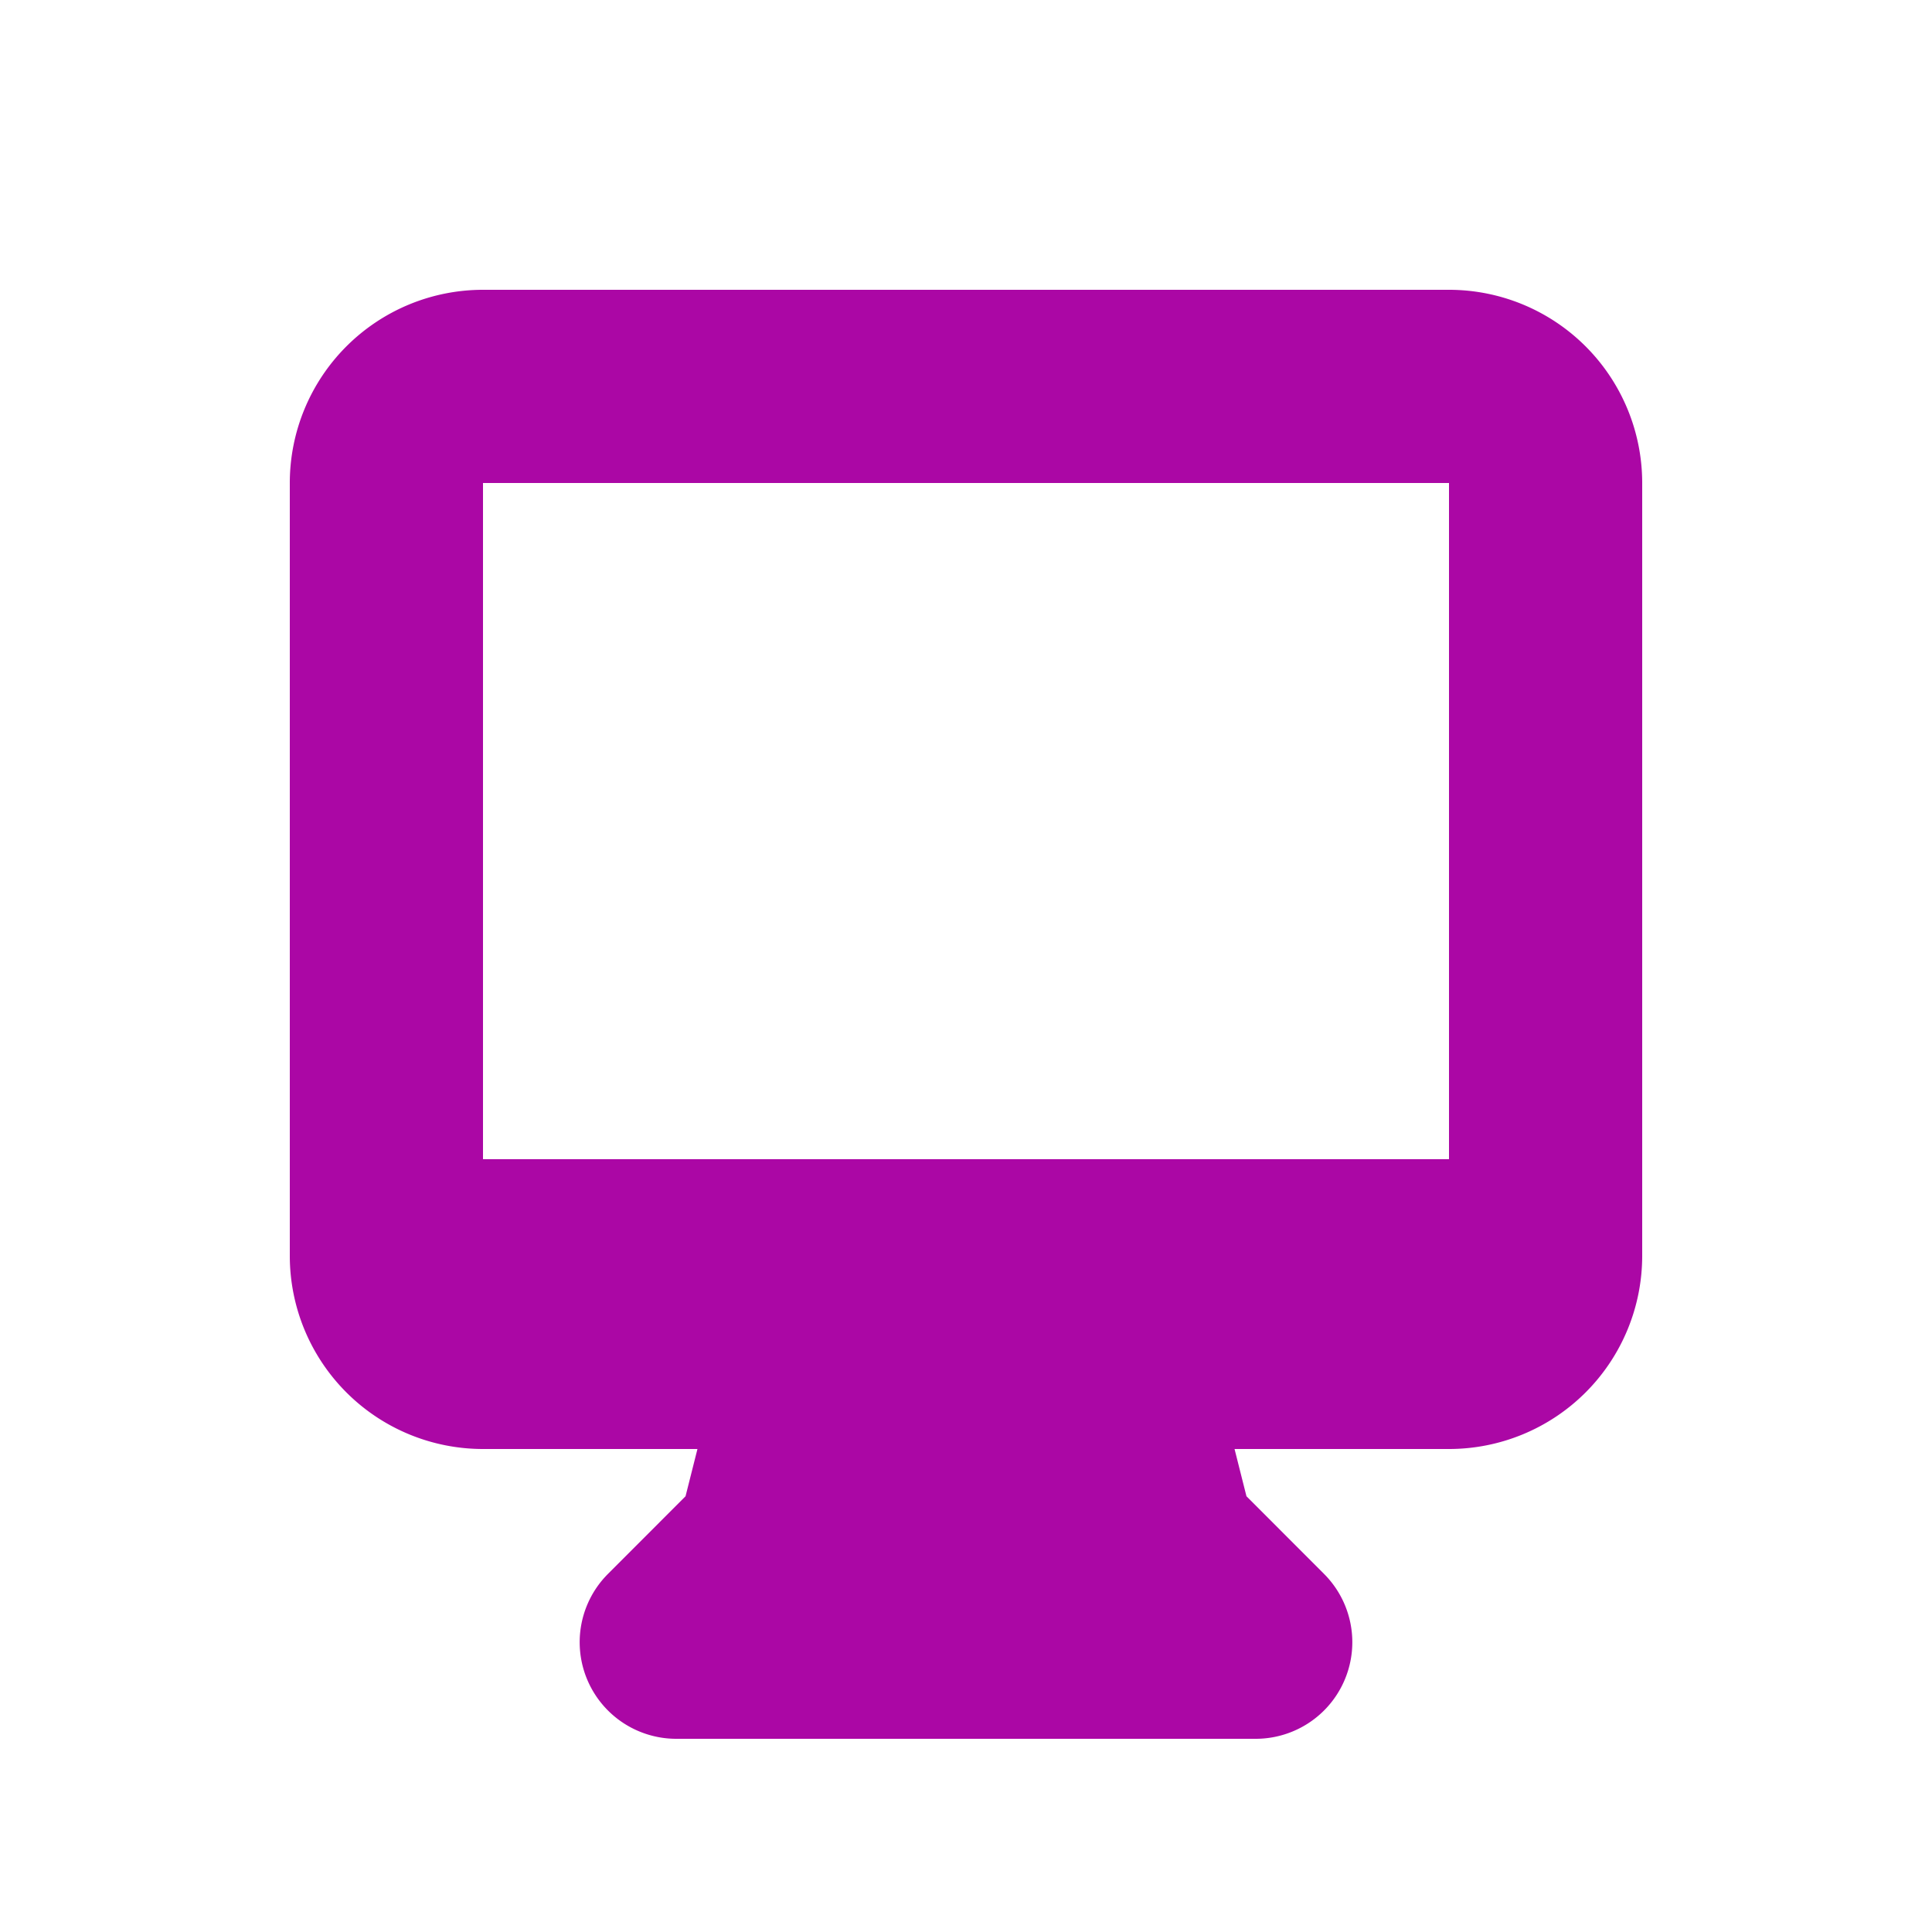
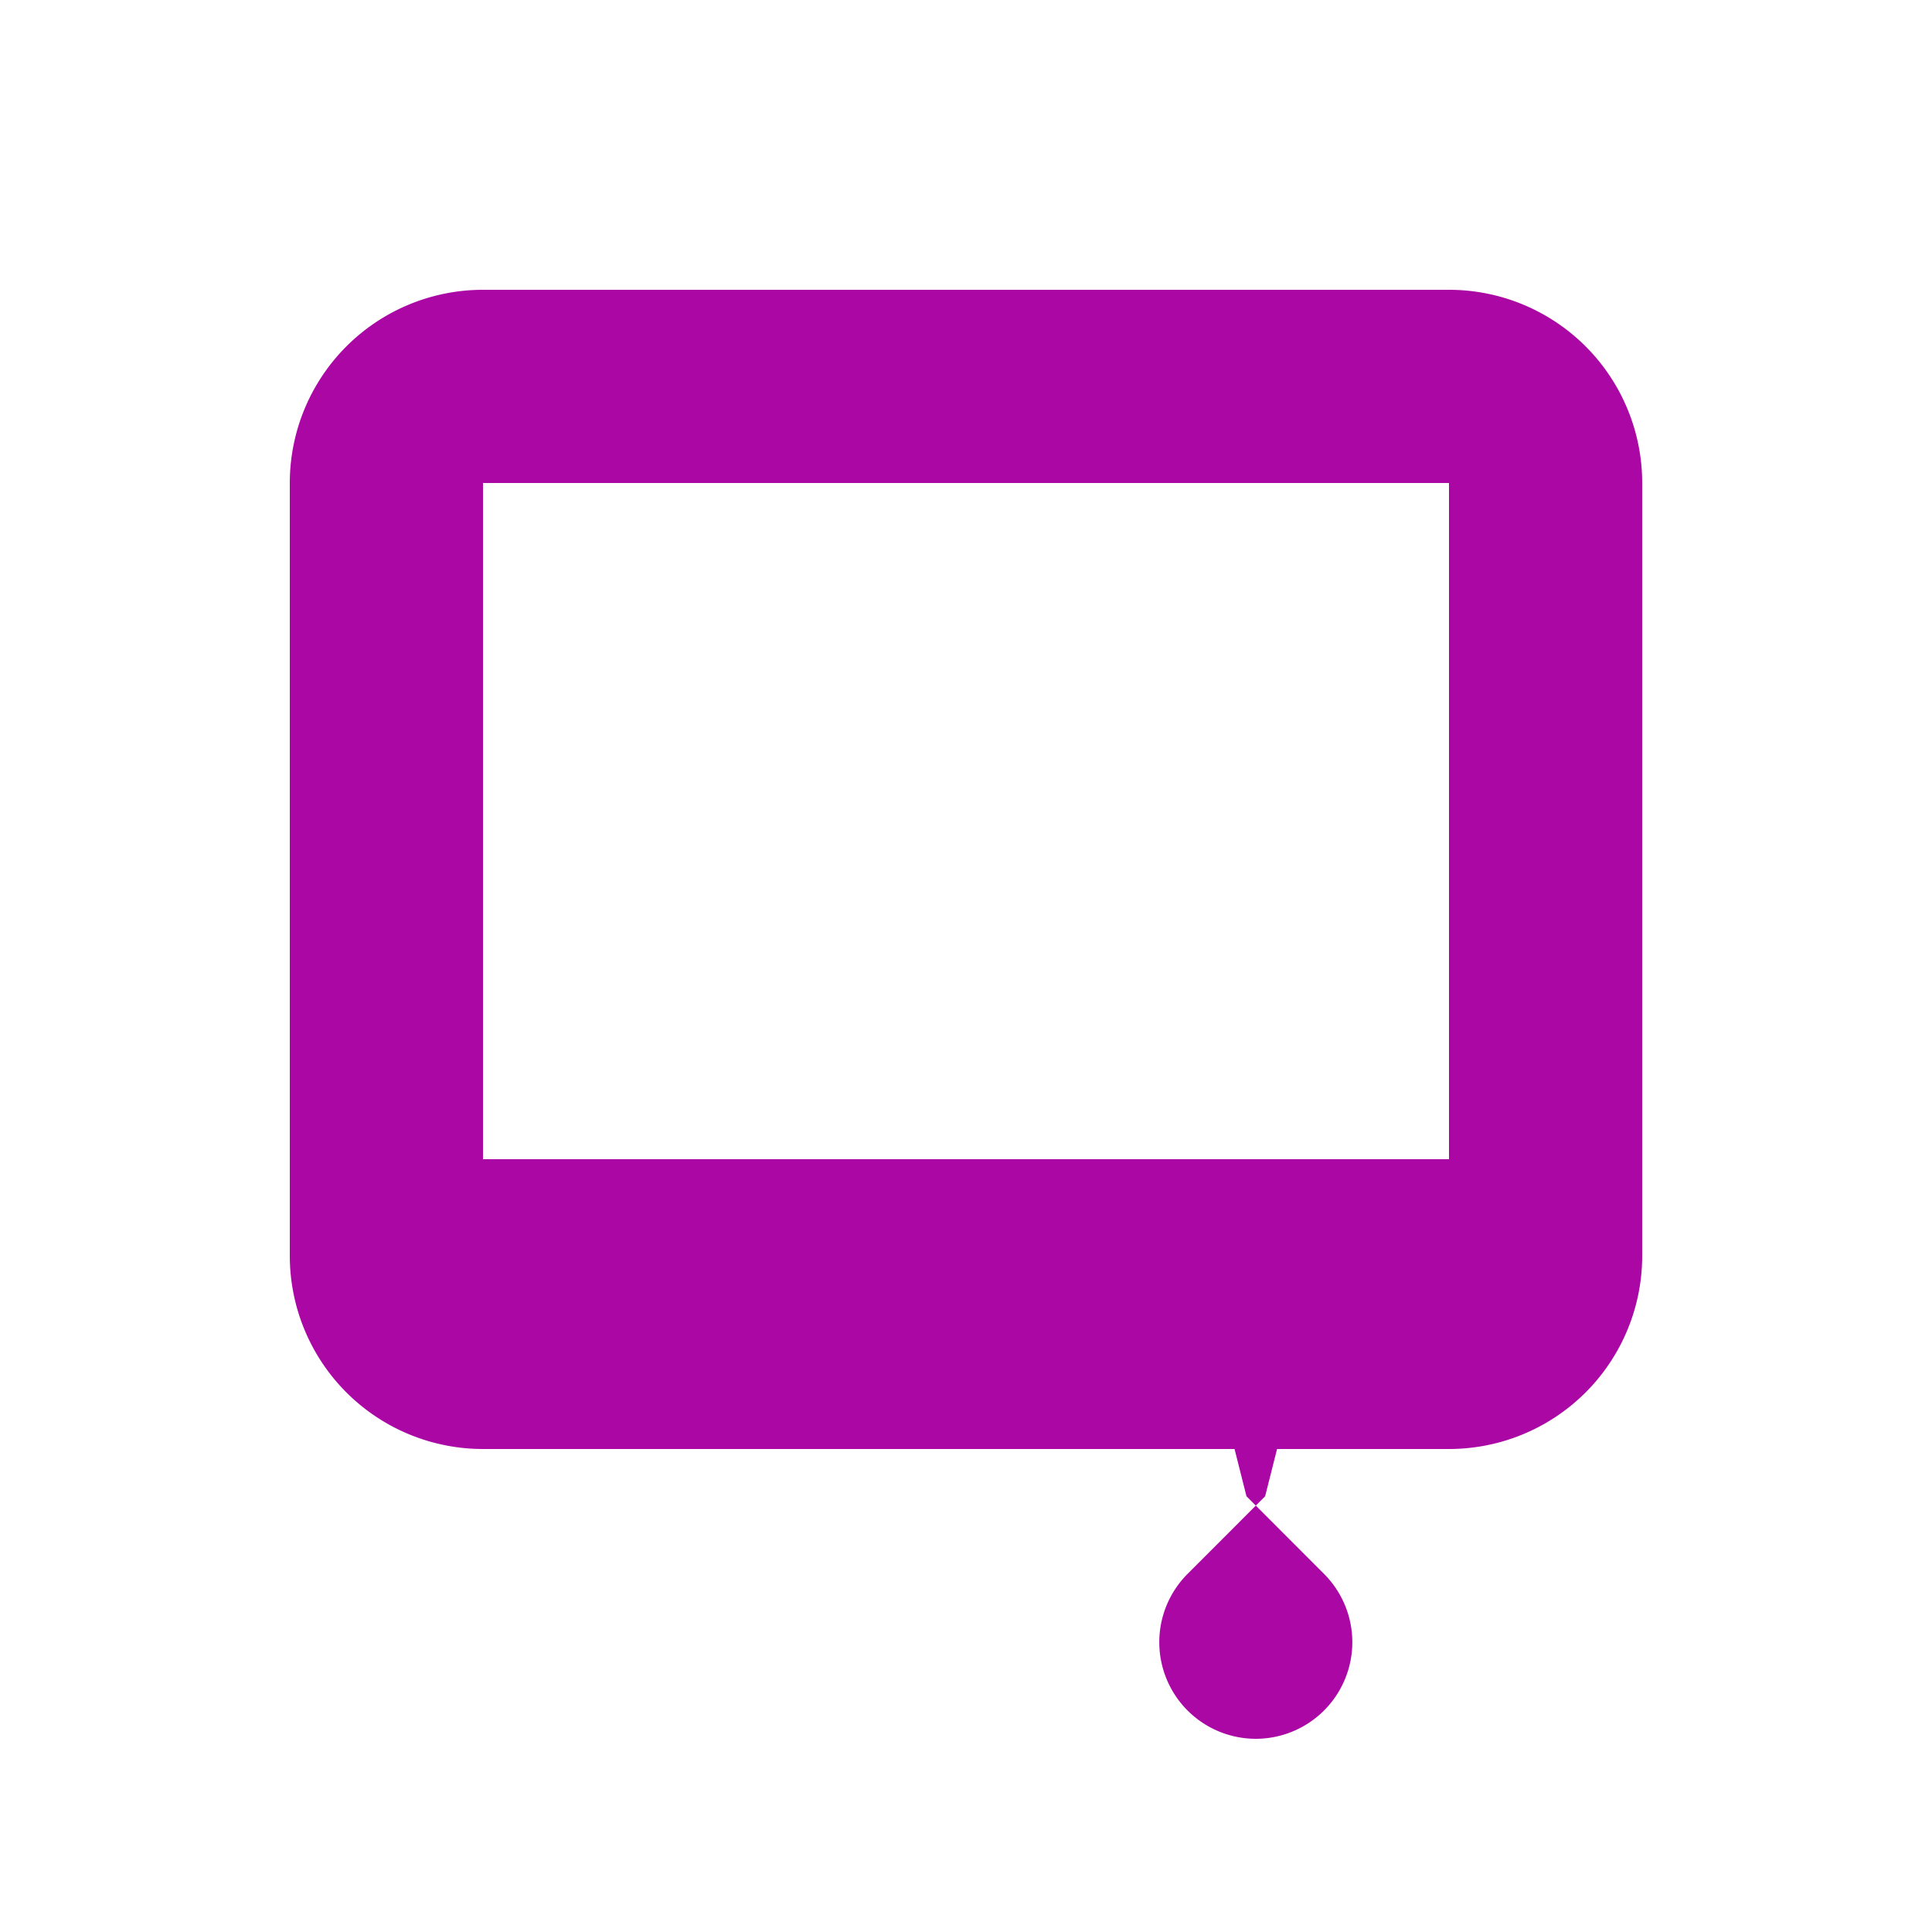
<svg xmlns="http://www.w3.org/2000/svg" width="46" height="46" fill="#ab07a5" viewBox="0 0 24 24">
-   <path fill-rule="evenodd" d="M3.6 6A2.4 2.4 0 0 1 6 3.6h12A2.4 2.4 0 0 1 20.4 6v9.6A2.4 2.4 0 0 1 18 18h-2.664l.148.587.964.965A1.2 1.2 0 0 1 15.6 21.6H8.4a1.2 1.2 0 0 1-.848-2.048l.964-.965.148-.587H6a2.4 2.4 0 0 1-2.4-2.4V6Zm6.925 8.4H6V6h12v8.4h-7.475Z" clip-rule="evenodd" />
+   <path fill-rule="evenodd" d="M3.6 6A2.4 2.4 0 0 1 6 3.6h12A2.4 2.4 0 0 1 20.4 6v9.6A2.4 2.4 0 0 1 18 18h-2.664l.148.587.964.965A1.2 1.2 0 0 1 15.6 21.6a1.2 1.2 0 0 1-.848-2.048l.964-.965.148-.587H6a2.4 2.4 0 0 1-2.4-2.4V6Zm6.925 8.4H6V6h12v8.4h-7.475Z" clip-rule="evenodd" />
</svg>